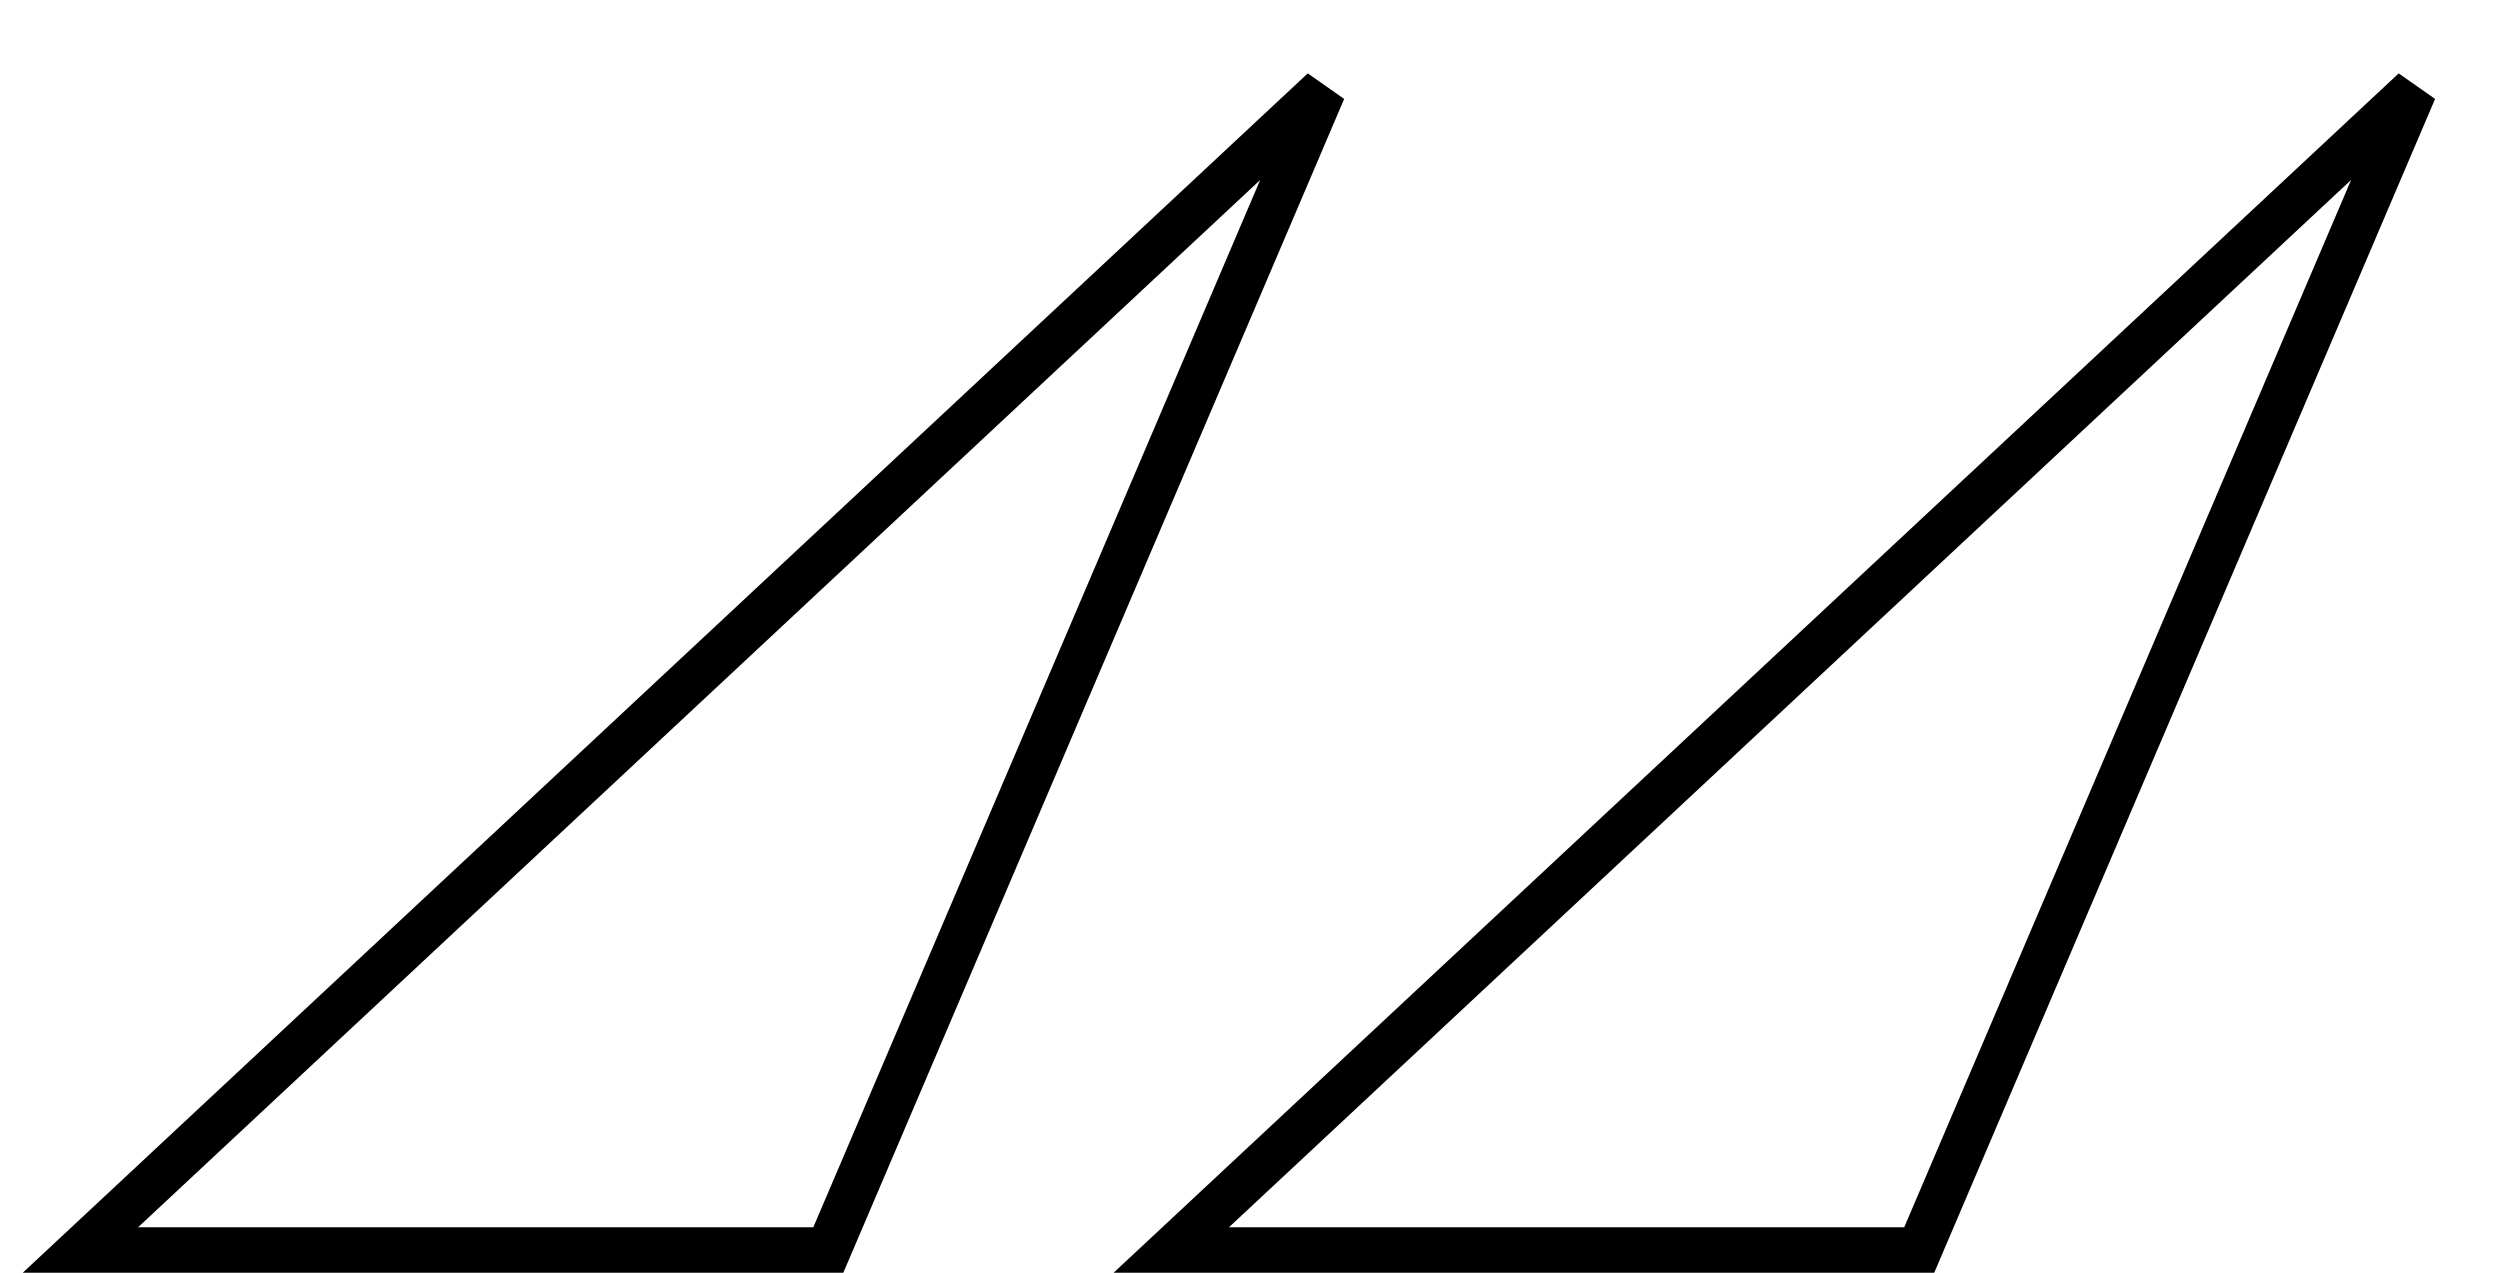
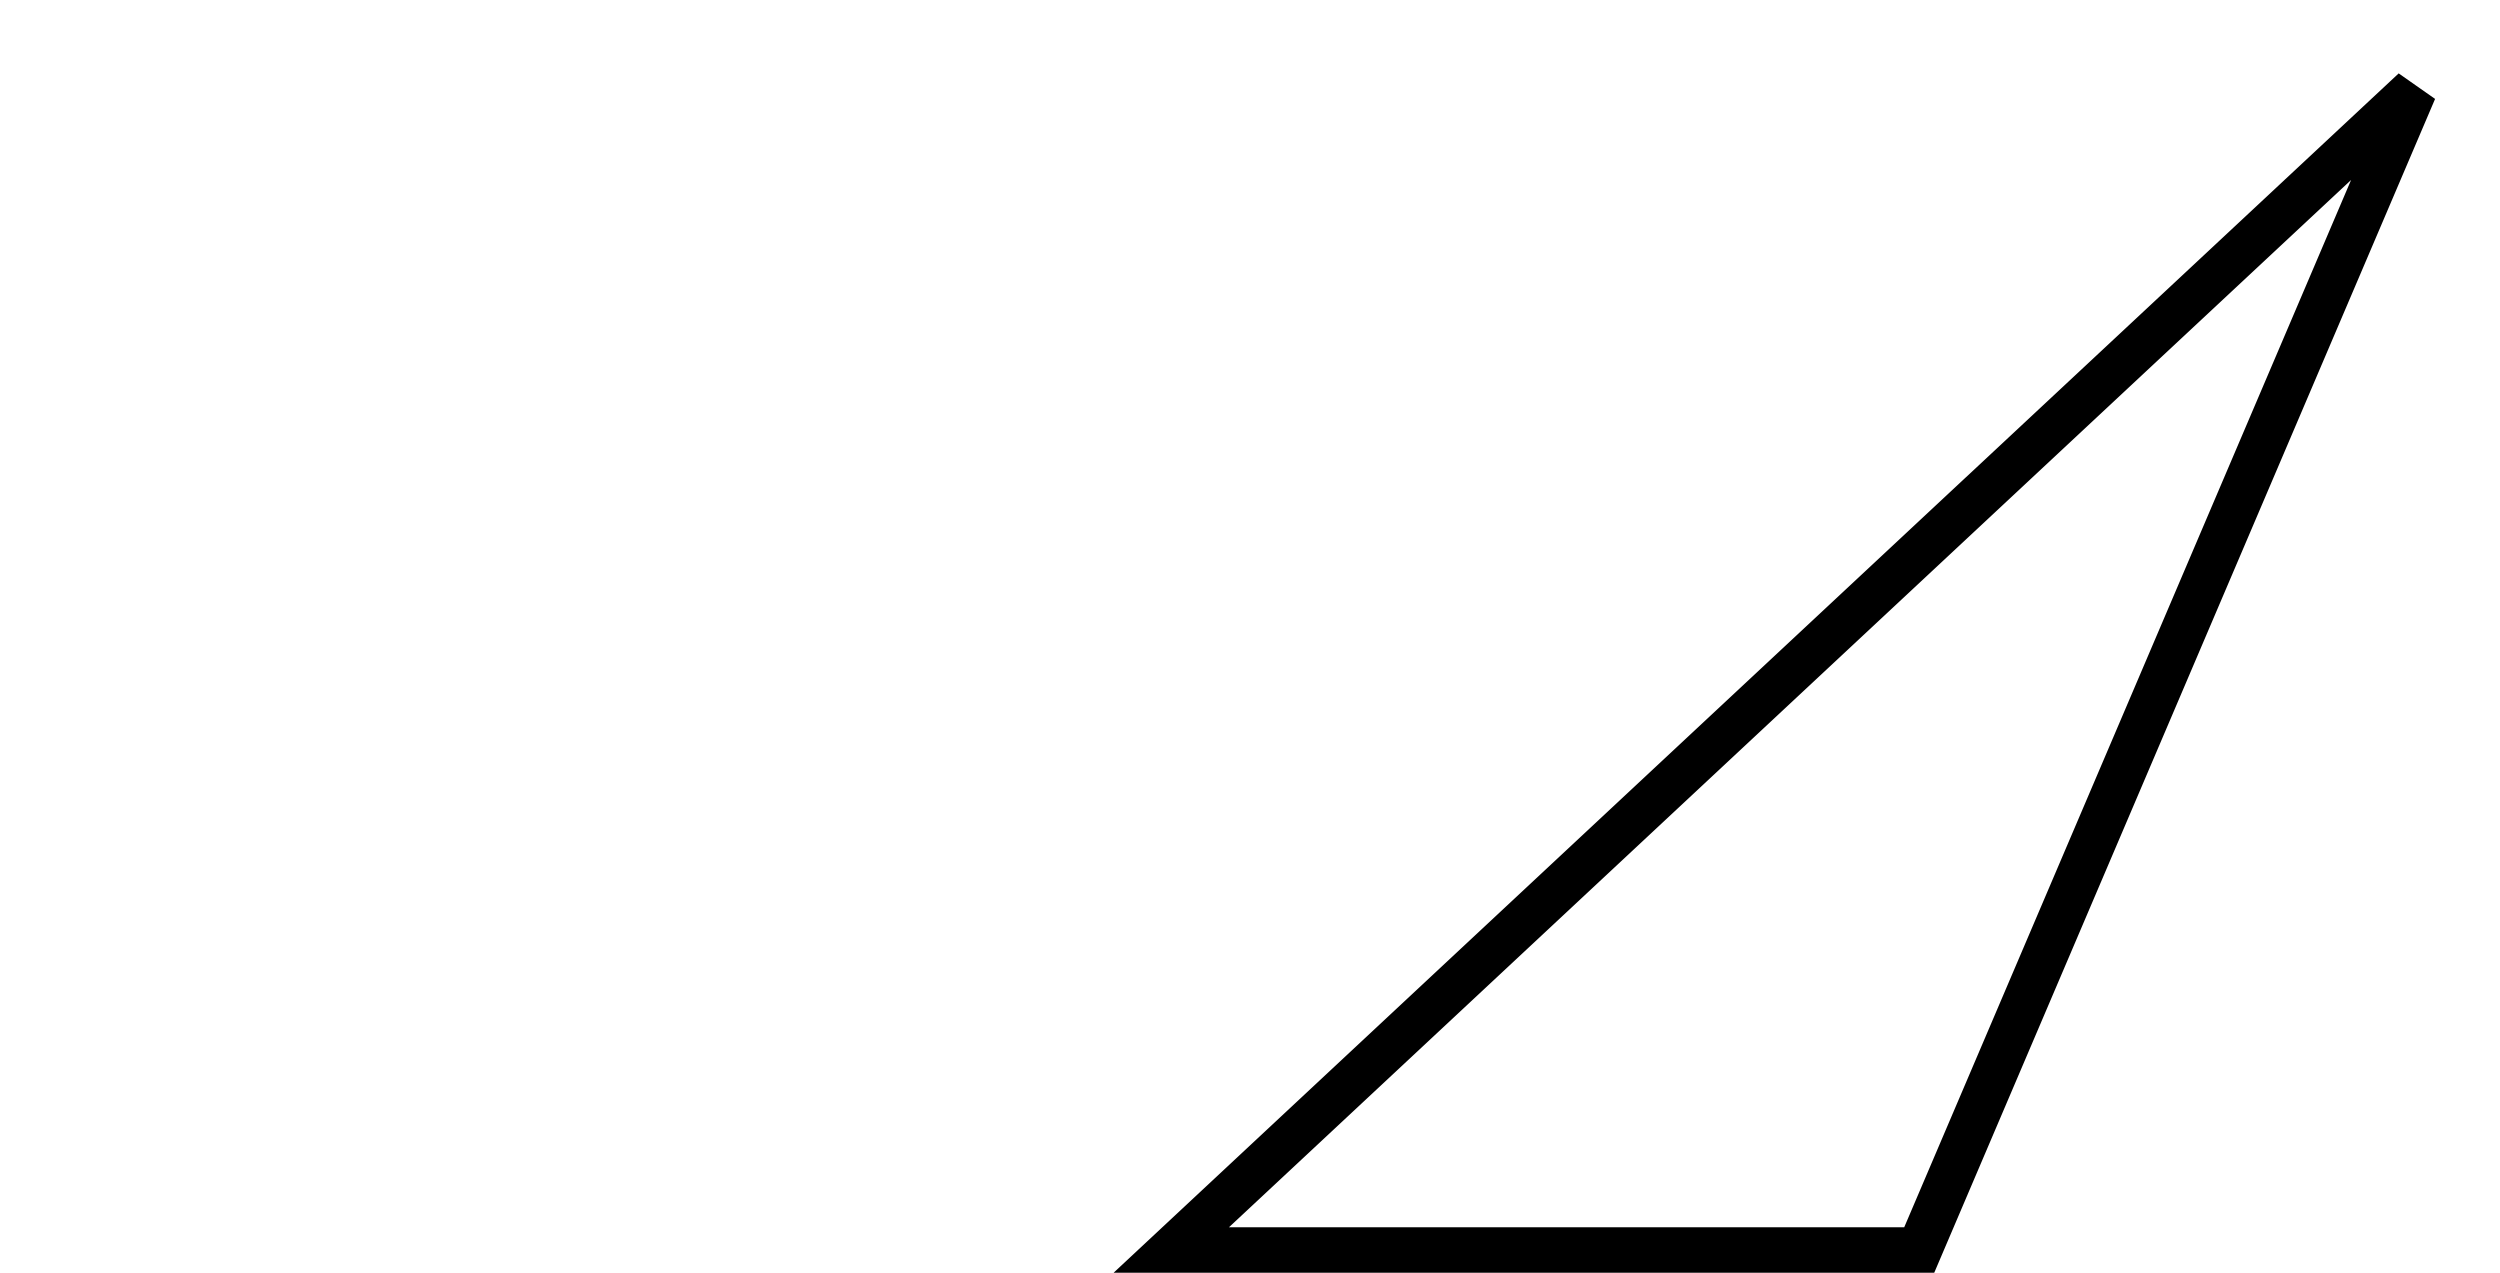
<svg xmlns="http://www.w3.org/2000/svg" width="55" height="28" viewBox="0 0 55 28" fill="none">
  <path d="M25.768 27.5L53.112 1.98L42.223 27.5L25.768 27.5Z" stroke="black" />
-   <path d="M1.769 27.5L29.112 1.98L18.223 27.5L1.769 27.5Z" stroke="black" />
</svg>